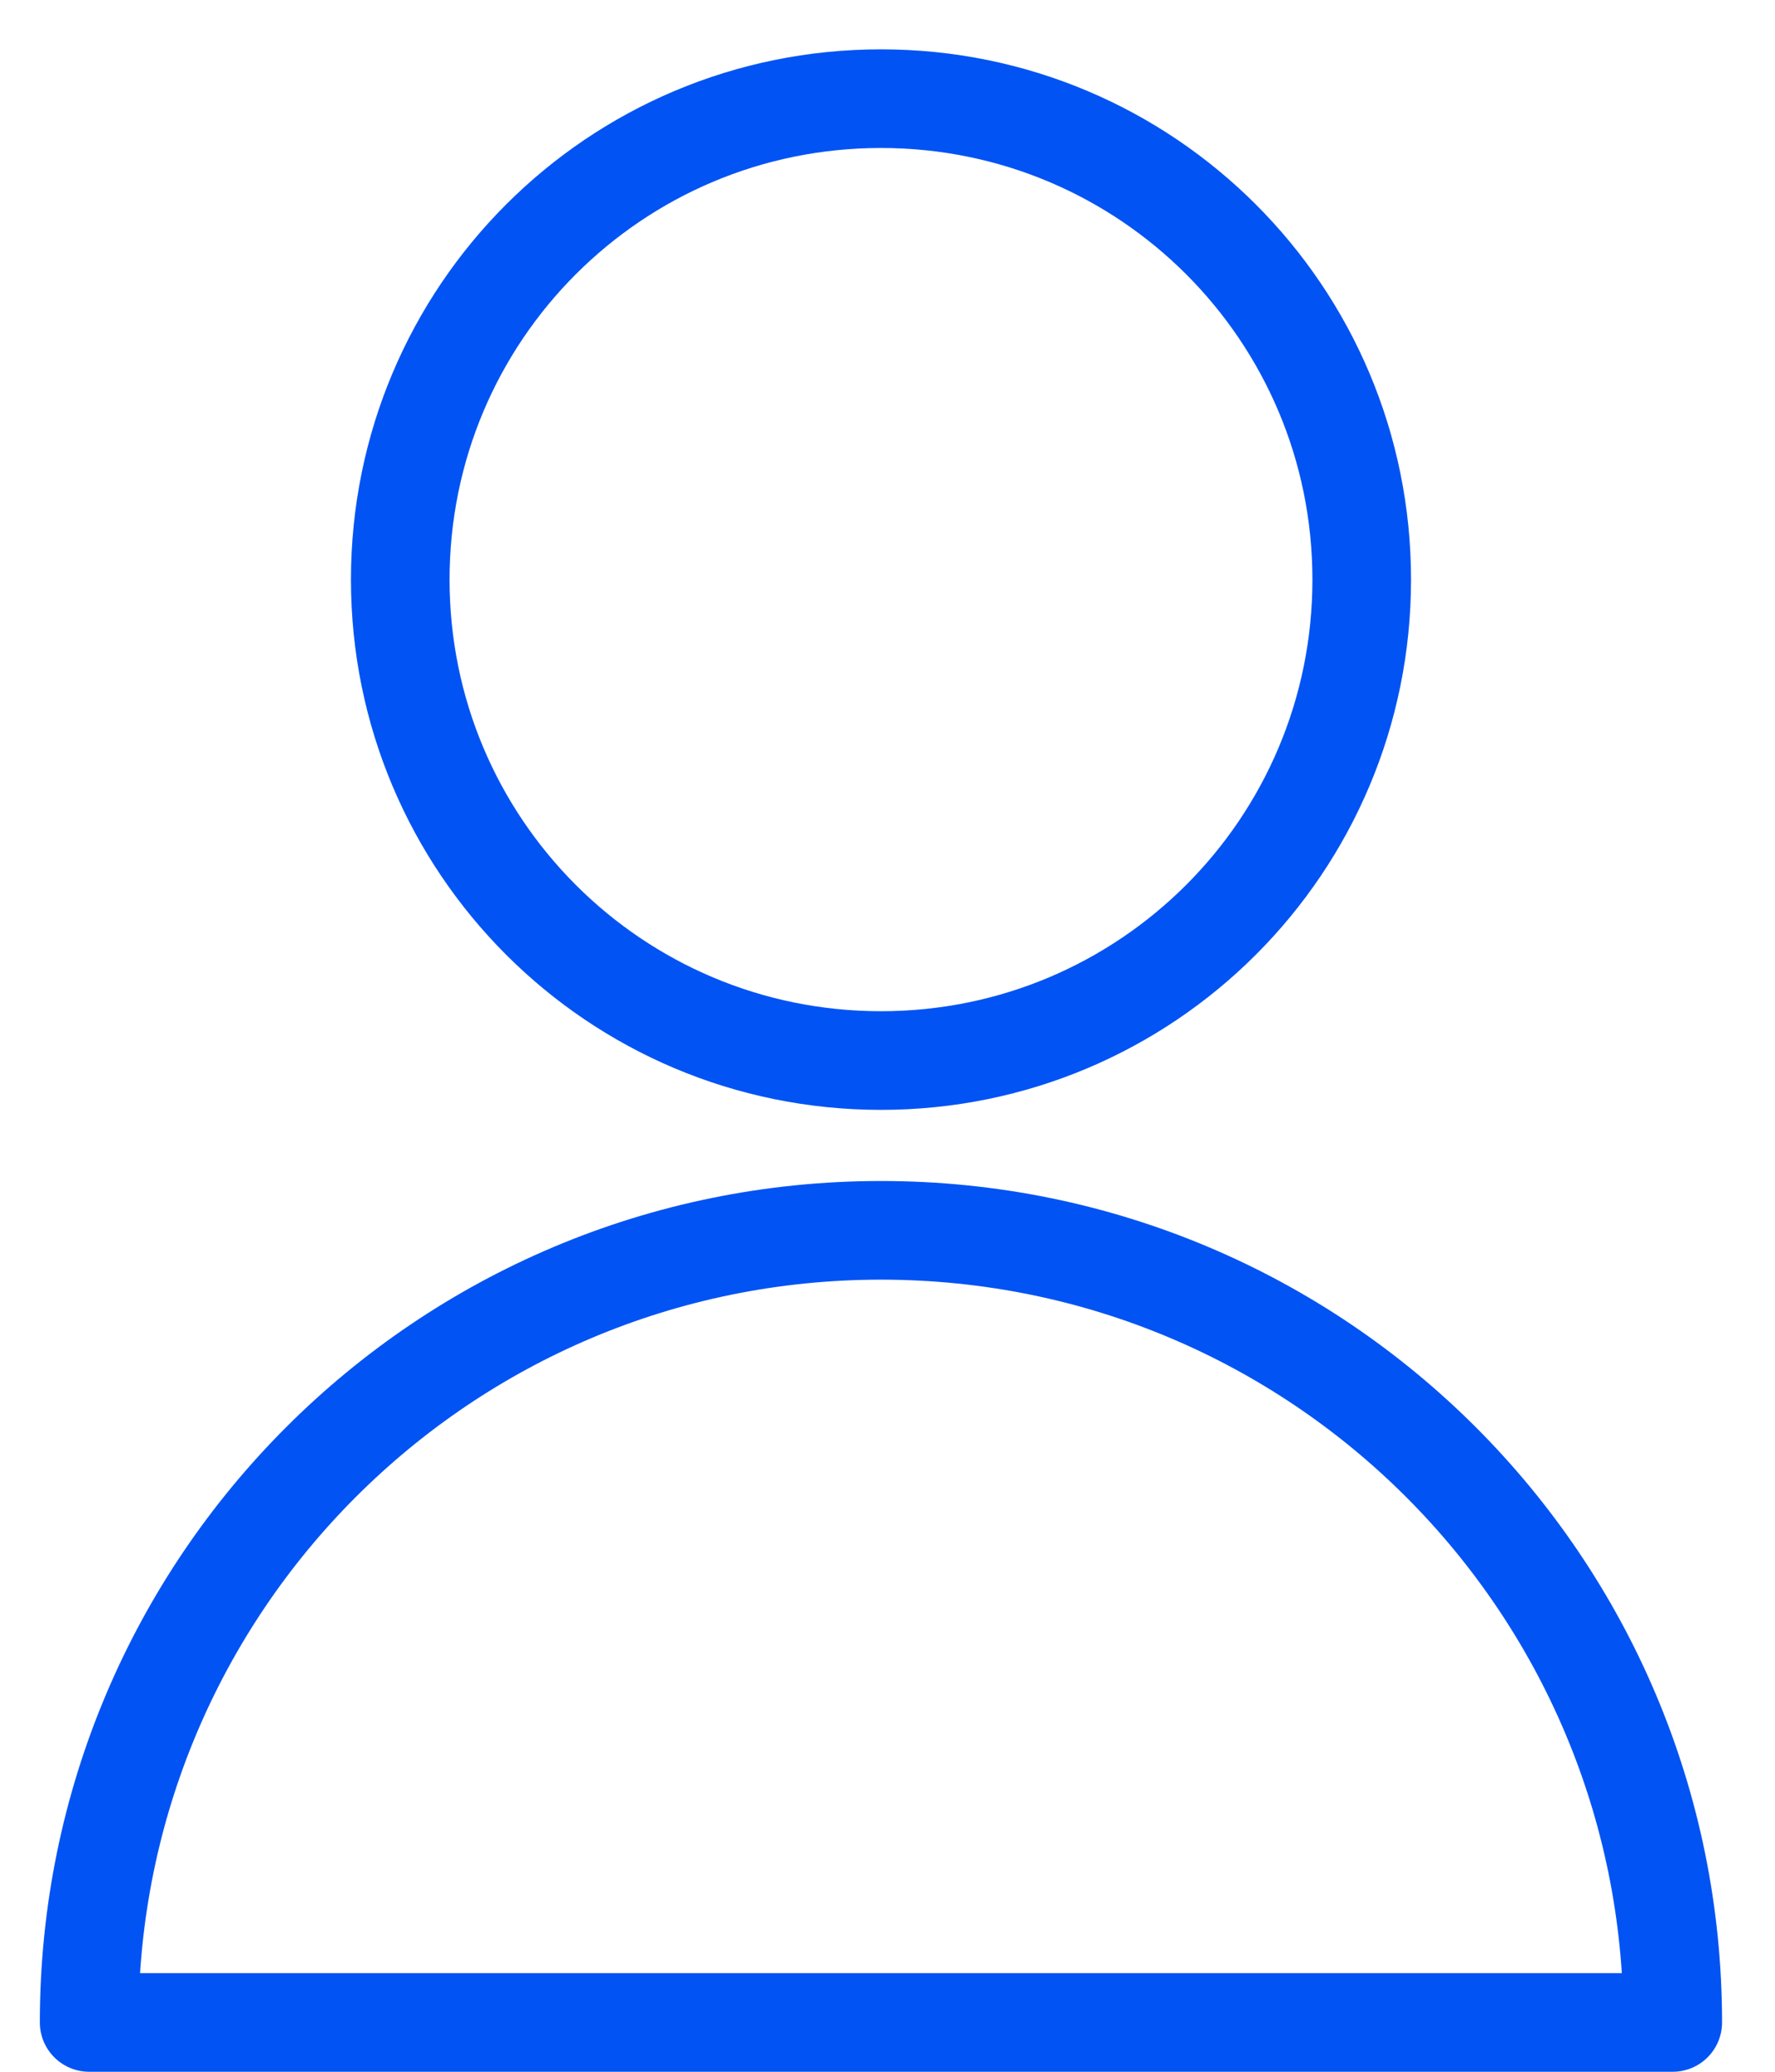
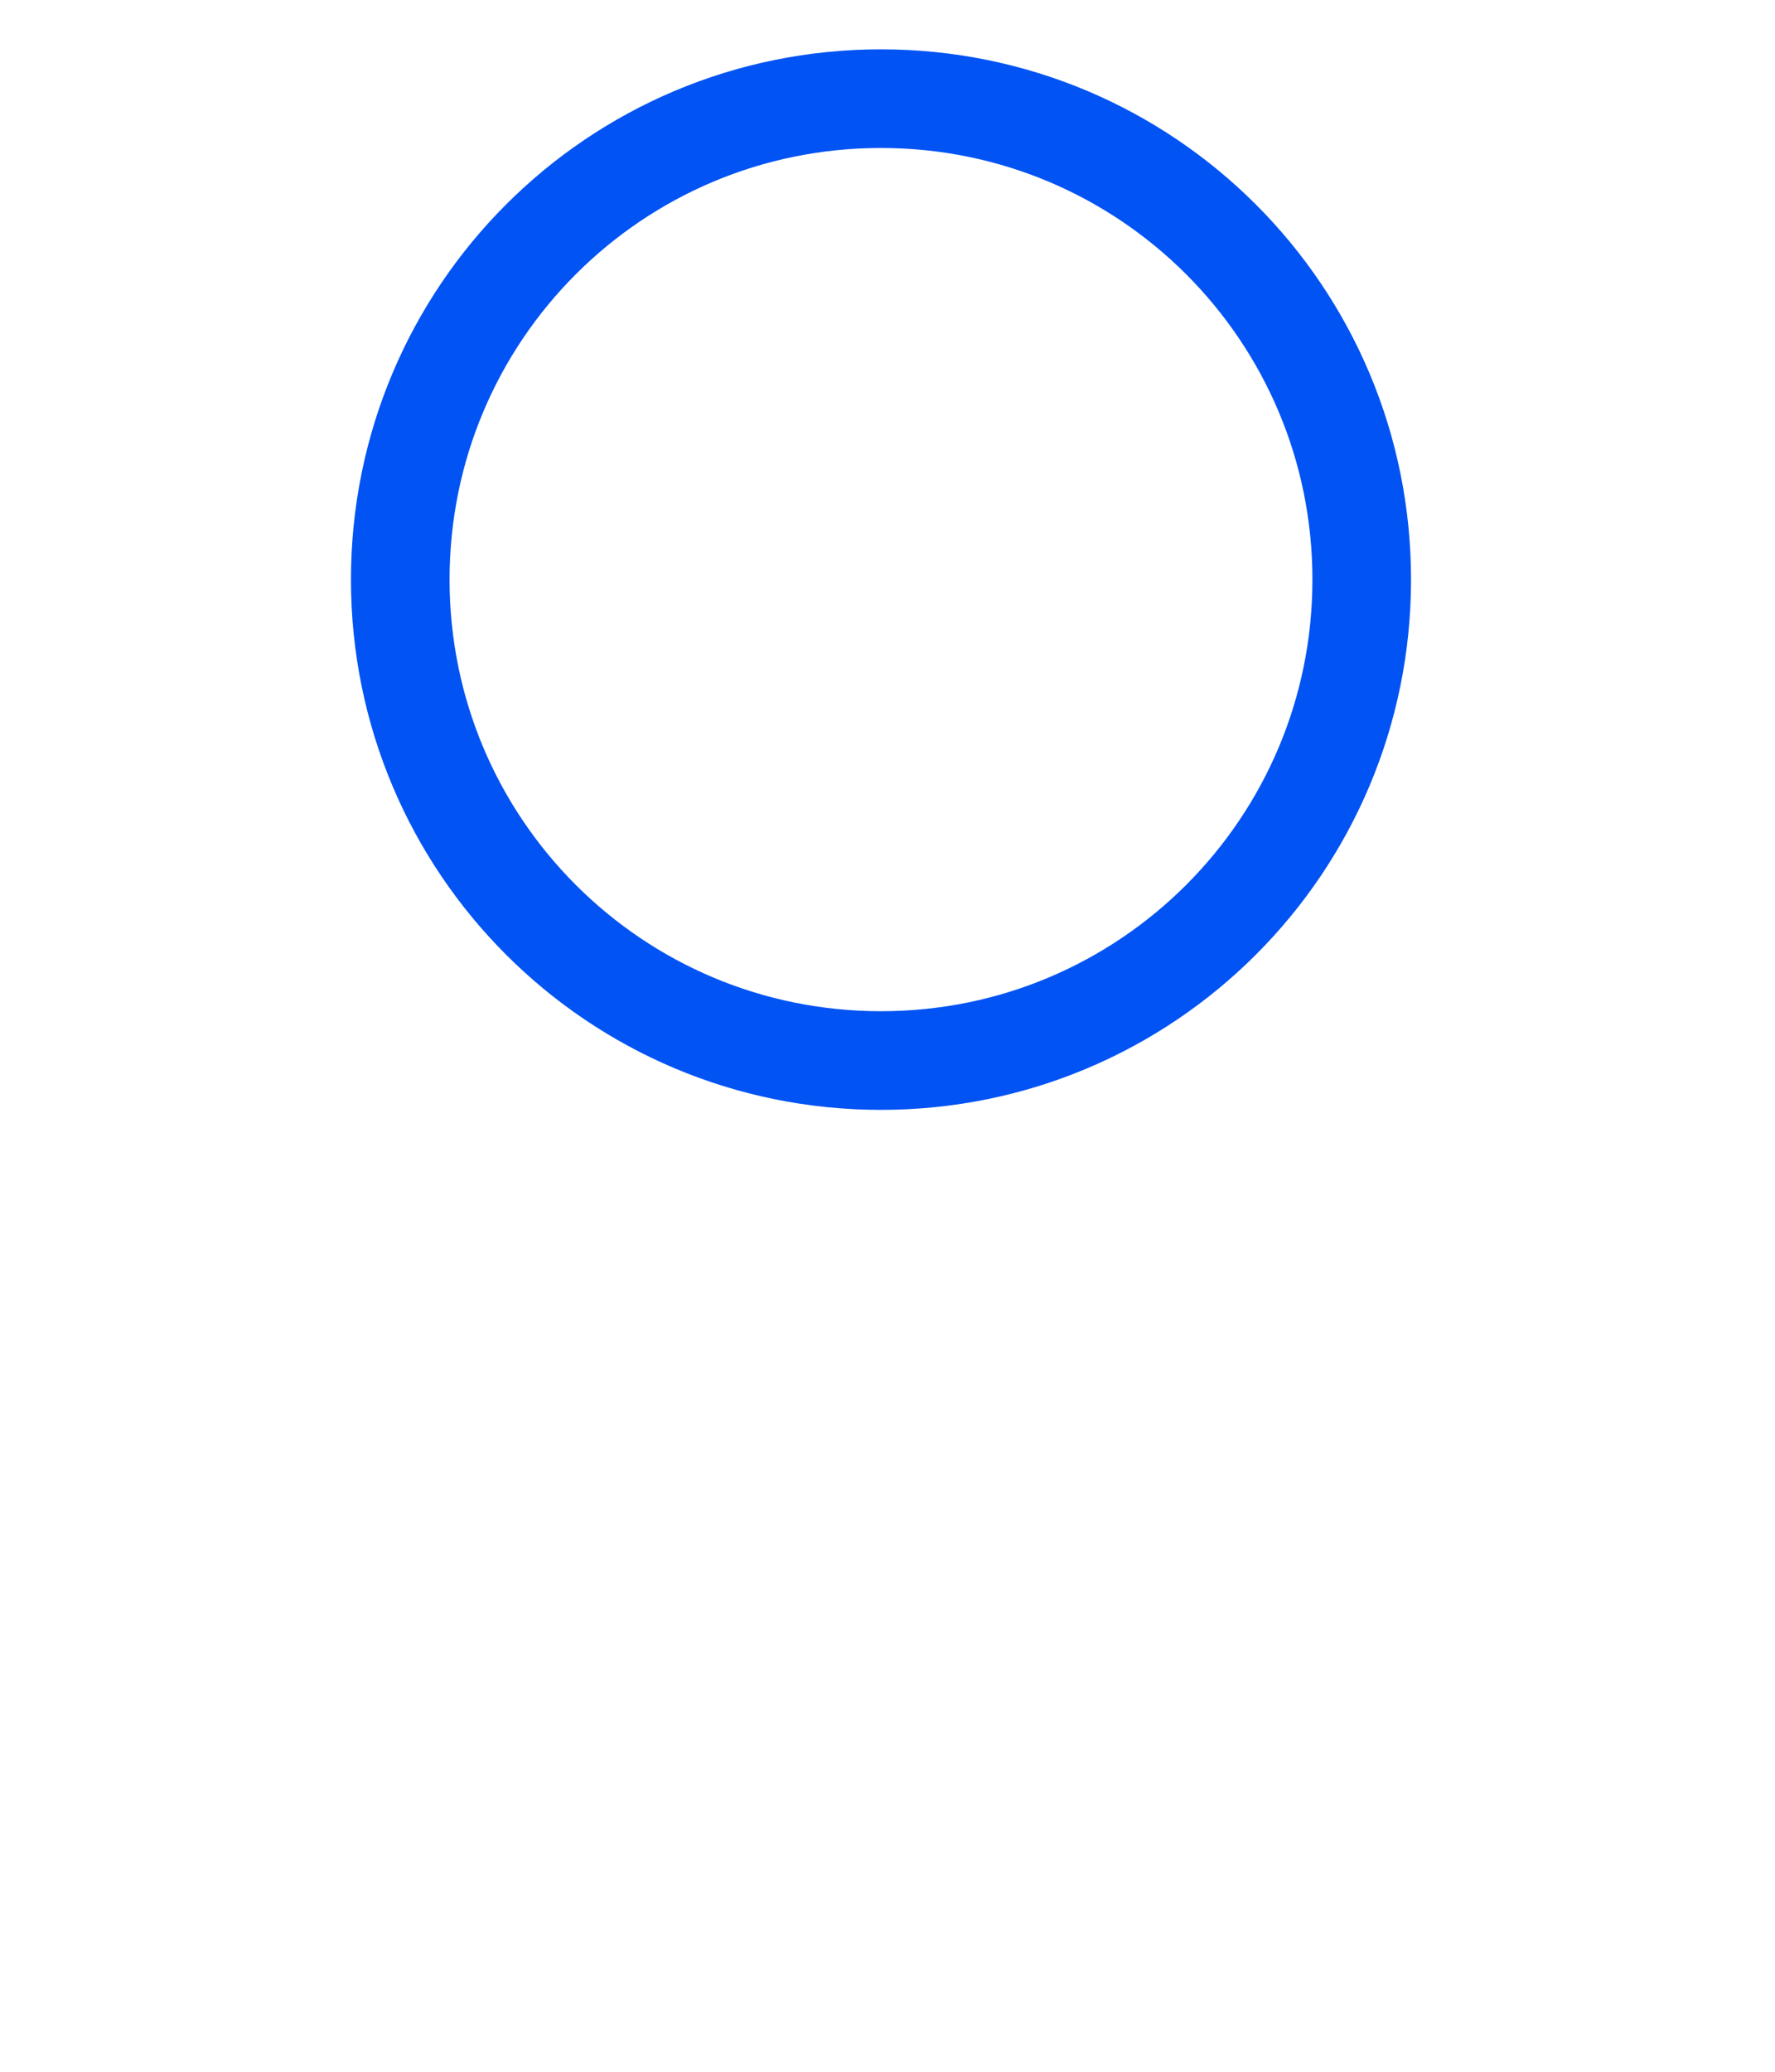
<svg xmlns="http://www.w3.org/2000/svg" width="18" height="21" viewBox="0 0 18 21" fill="none">
  <path d="M8.934 10.75C11.629 10.75 13.809 8.571 13.809 5.875C13.809 3.179 11.629 1 8.934 1C6.238 1 4.059 3.179 4.059 5.875C4.059 8.571 6.238 10.75 8.934 10.75Z" stroke="#0153F4" stroke-linecap="round" stroke-linejoin="round" />
-   <path d="M0.904 20.5C0.904 16.061 4.495 12.471 8.934 12.471C13.373 12.471 16.963 16.061 16.963 20.5H0.904Z" stroke="#0153F4" stroke-linecap="round" stroke-linejoin="round" />
</svg>